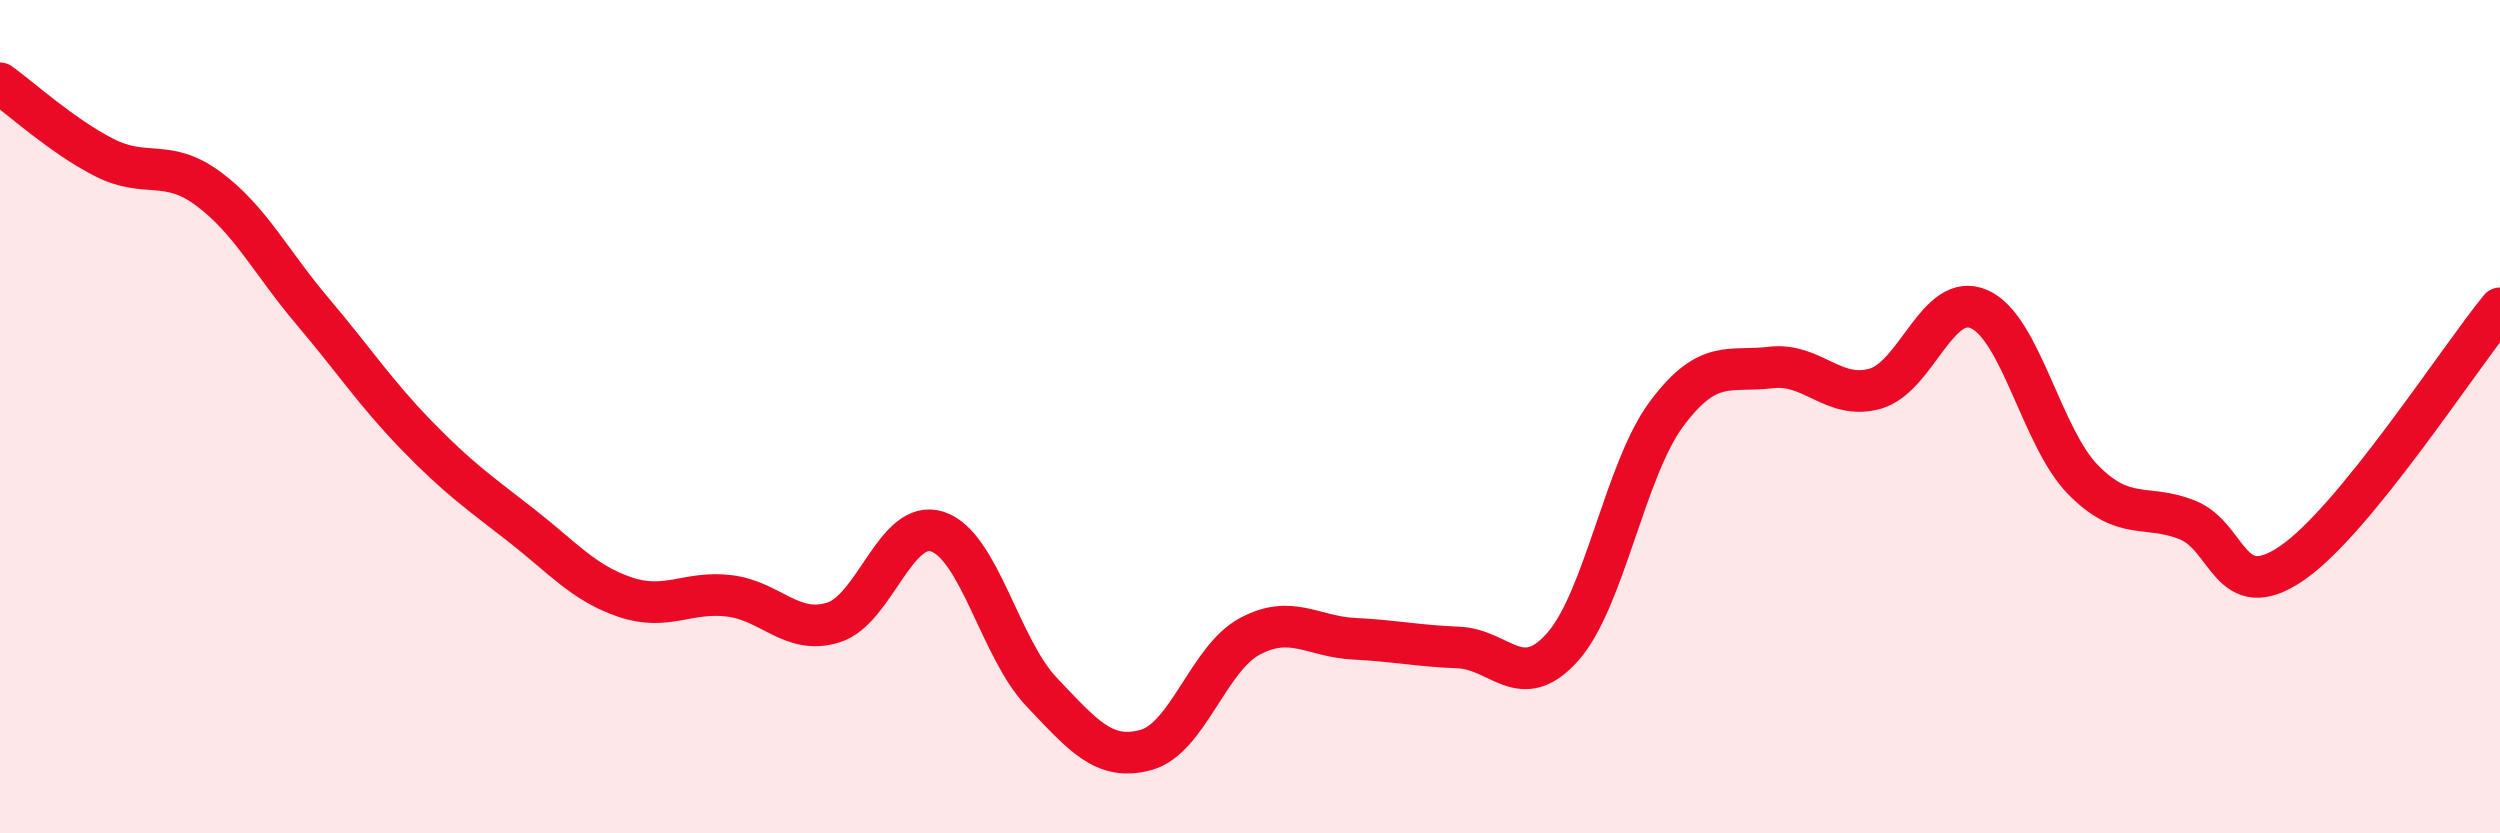
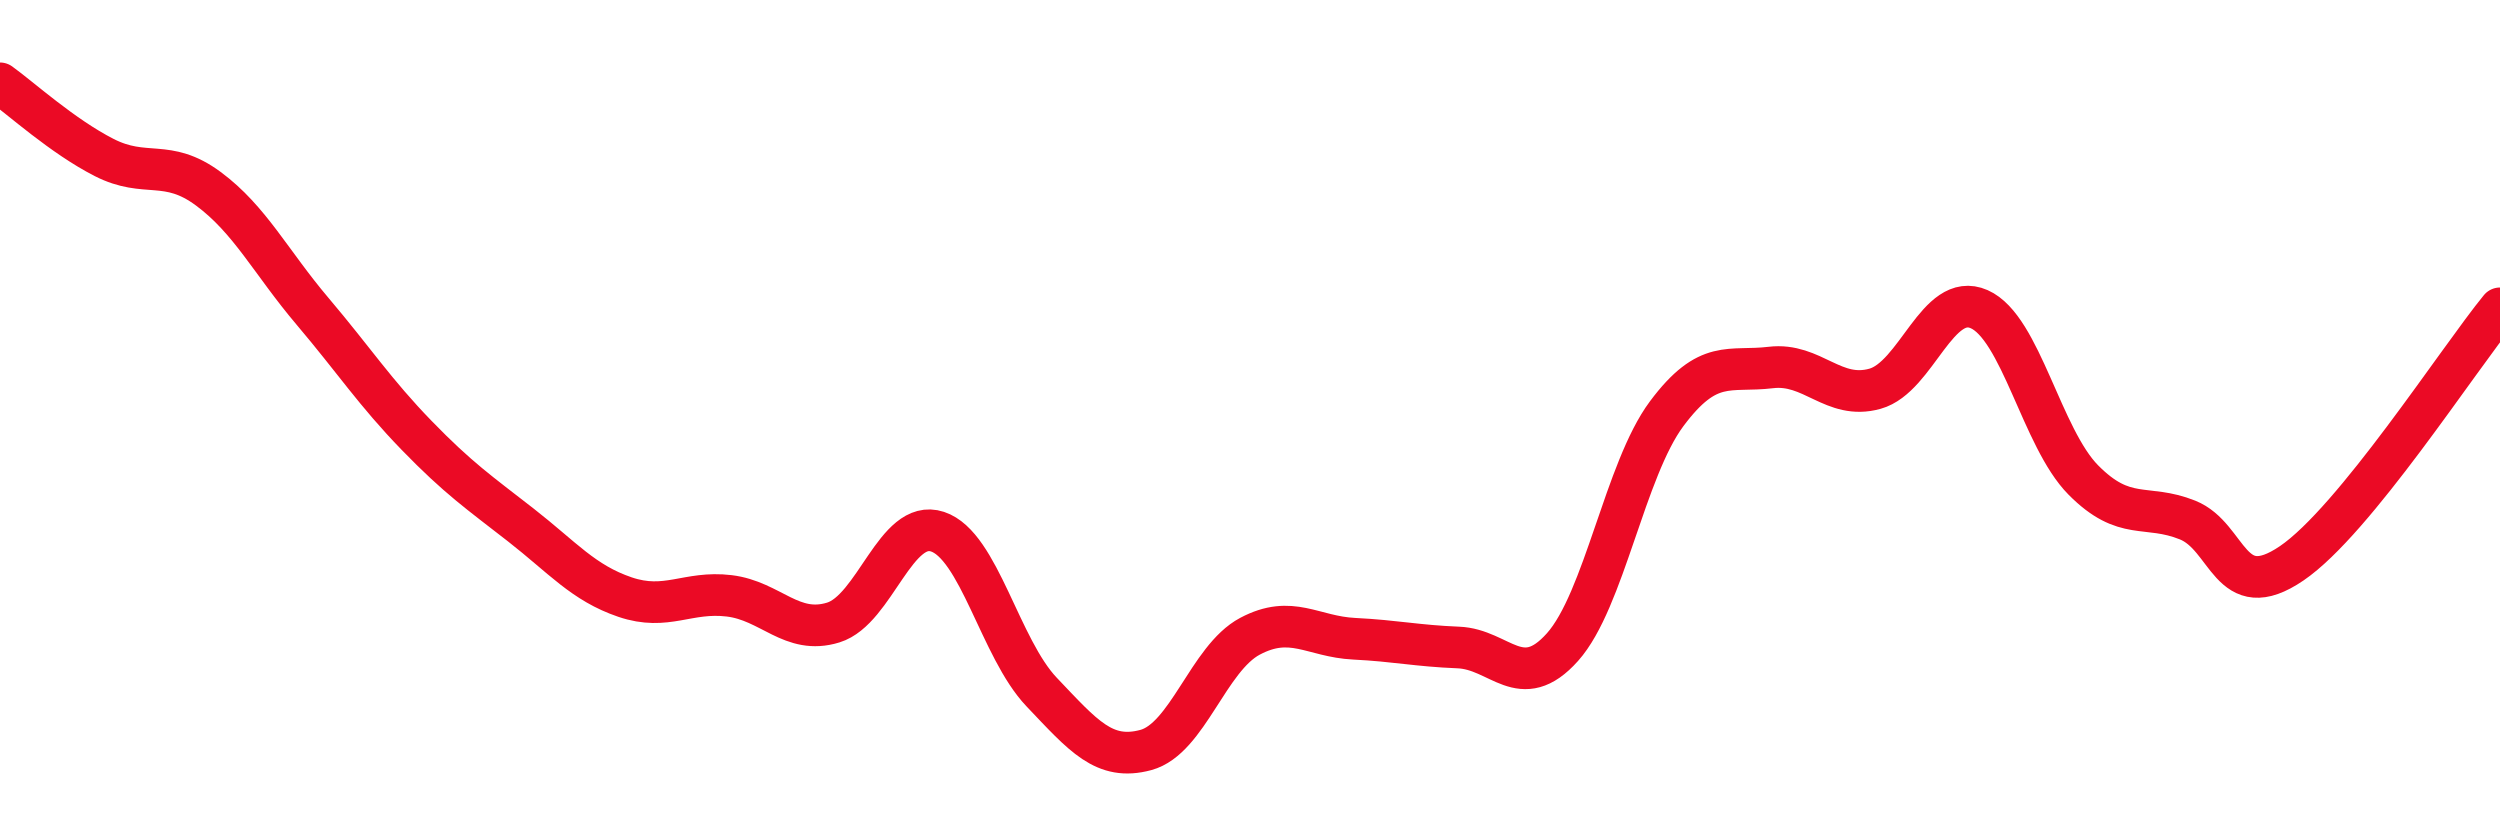
<svg xmlns="http://www.w3.org/2000/svg" width="60" height="20" viewBox="0 0 60 20">
-   <path d="M 0,2 C 0.5,2.36 1.5,3.27 2.5,3.78 C 3.5,4.29 4,3.79 5,4.53 C 6,5.27 6.5,6.29 7.5,7.47 C 8.5,8.65 9,9.42 10,10.45 C 11,11.48 11.5,11.82 12.5,12.6 C 13.5,13.38 14,13.99 15,14.33 C 16,14.67 16.5,14.18 17.5,14.3 C 18.5,14.42 19,15.25 20,14.94 C 21,14.63 21.5,12.43 22.5,12.76 C 23.5,13.09 24,15.56 25,16.61 C 26,17.66 26.5,18.27 27.5,18 C 28.5,17.73 29,15.8 30,15.27 C 31,14.74 31.5,15.28 32.5,15.33 C 33.5,15.38 34,15.5 35,15.54 C 36,15.58 36.5,16.65 37.5,15.53 C 38.5,14.41 39,11.27 40,9.93 C 41,8.59 41.5,8.94 42.5,8.82 C 43.5,8.7 44,9.61 45,9.33 C 46,9.05 46.5,6.98 47.5,7.42 C 48.5,7.86 49,10.51 50,11.52 C 51,12.53 51.5,12.08 52.5,12.48 C 53.5,12.88 53.5,14.54 55,13.52 C 56.5,12.5 59,8.62 60,7.4L60 20L0 20Z" fill="#EB0A25" opacity="0.1" stroke-linecap="round" stroke-linejoin="round" />
  <path d="M 0,2 C 0.5,2.36 1.5,3.27 2.5,3.78 C 3.5,4.29 4,3.79 5,4.53 C 6,5.27 6.5,6.29 7.5,7.47 C 8.5,8.65 9,9.42 10,10.45 C 11,11.48 11.5,11.82 12.5,12.6 C 13.5,13.38 14,13.99 15,14.33 C 16,14.67 16.5,14.18 17.5,14.3 C 18.5,14.42 19,15.25 20,14.94 C 21,14.63 21.5,12.43 22.5,12.76 C 23.5,13.09 24,15.56 25,16.61 C 26,17.66 26.5,18.27 27.5,18 C 28.5,17.73 29,15.8 30,15.27 C 31,14.74 31.5,15.28 32.5,15.33 C 33.5,15.38 34,15.5 35,15.54 C 36,15.58 36.5,16.65 37.5,15.53 C 38.5,14.41 39,11.27 40,9.93 C 41,8.59 41.5,8.94 42.5,8.82 C 43.5,8.7 44,9.61 45,9.33 C 46,9.05 46.5,6.98 47.5,7.42 C 48.5,7.86 49,10.51 50,11.52 C 51,12.53 51.5,12.08 52.5,12.48 C 53.5,12.88 53.5,14.54 55,13.52 C 56.5,12.5 59,8.62 60,7.4" stroke="#EB0A25" stroke-width="1" fill="none" stroke-linecap="round" stroke-linejoin="round" />
</svg>